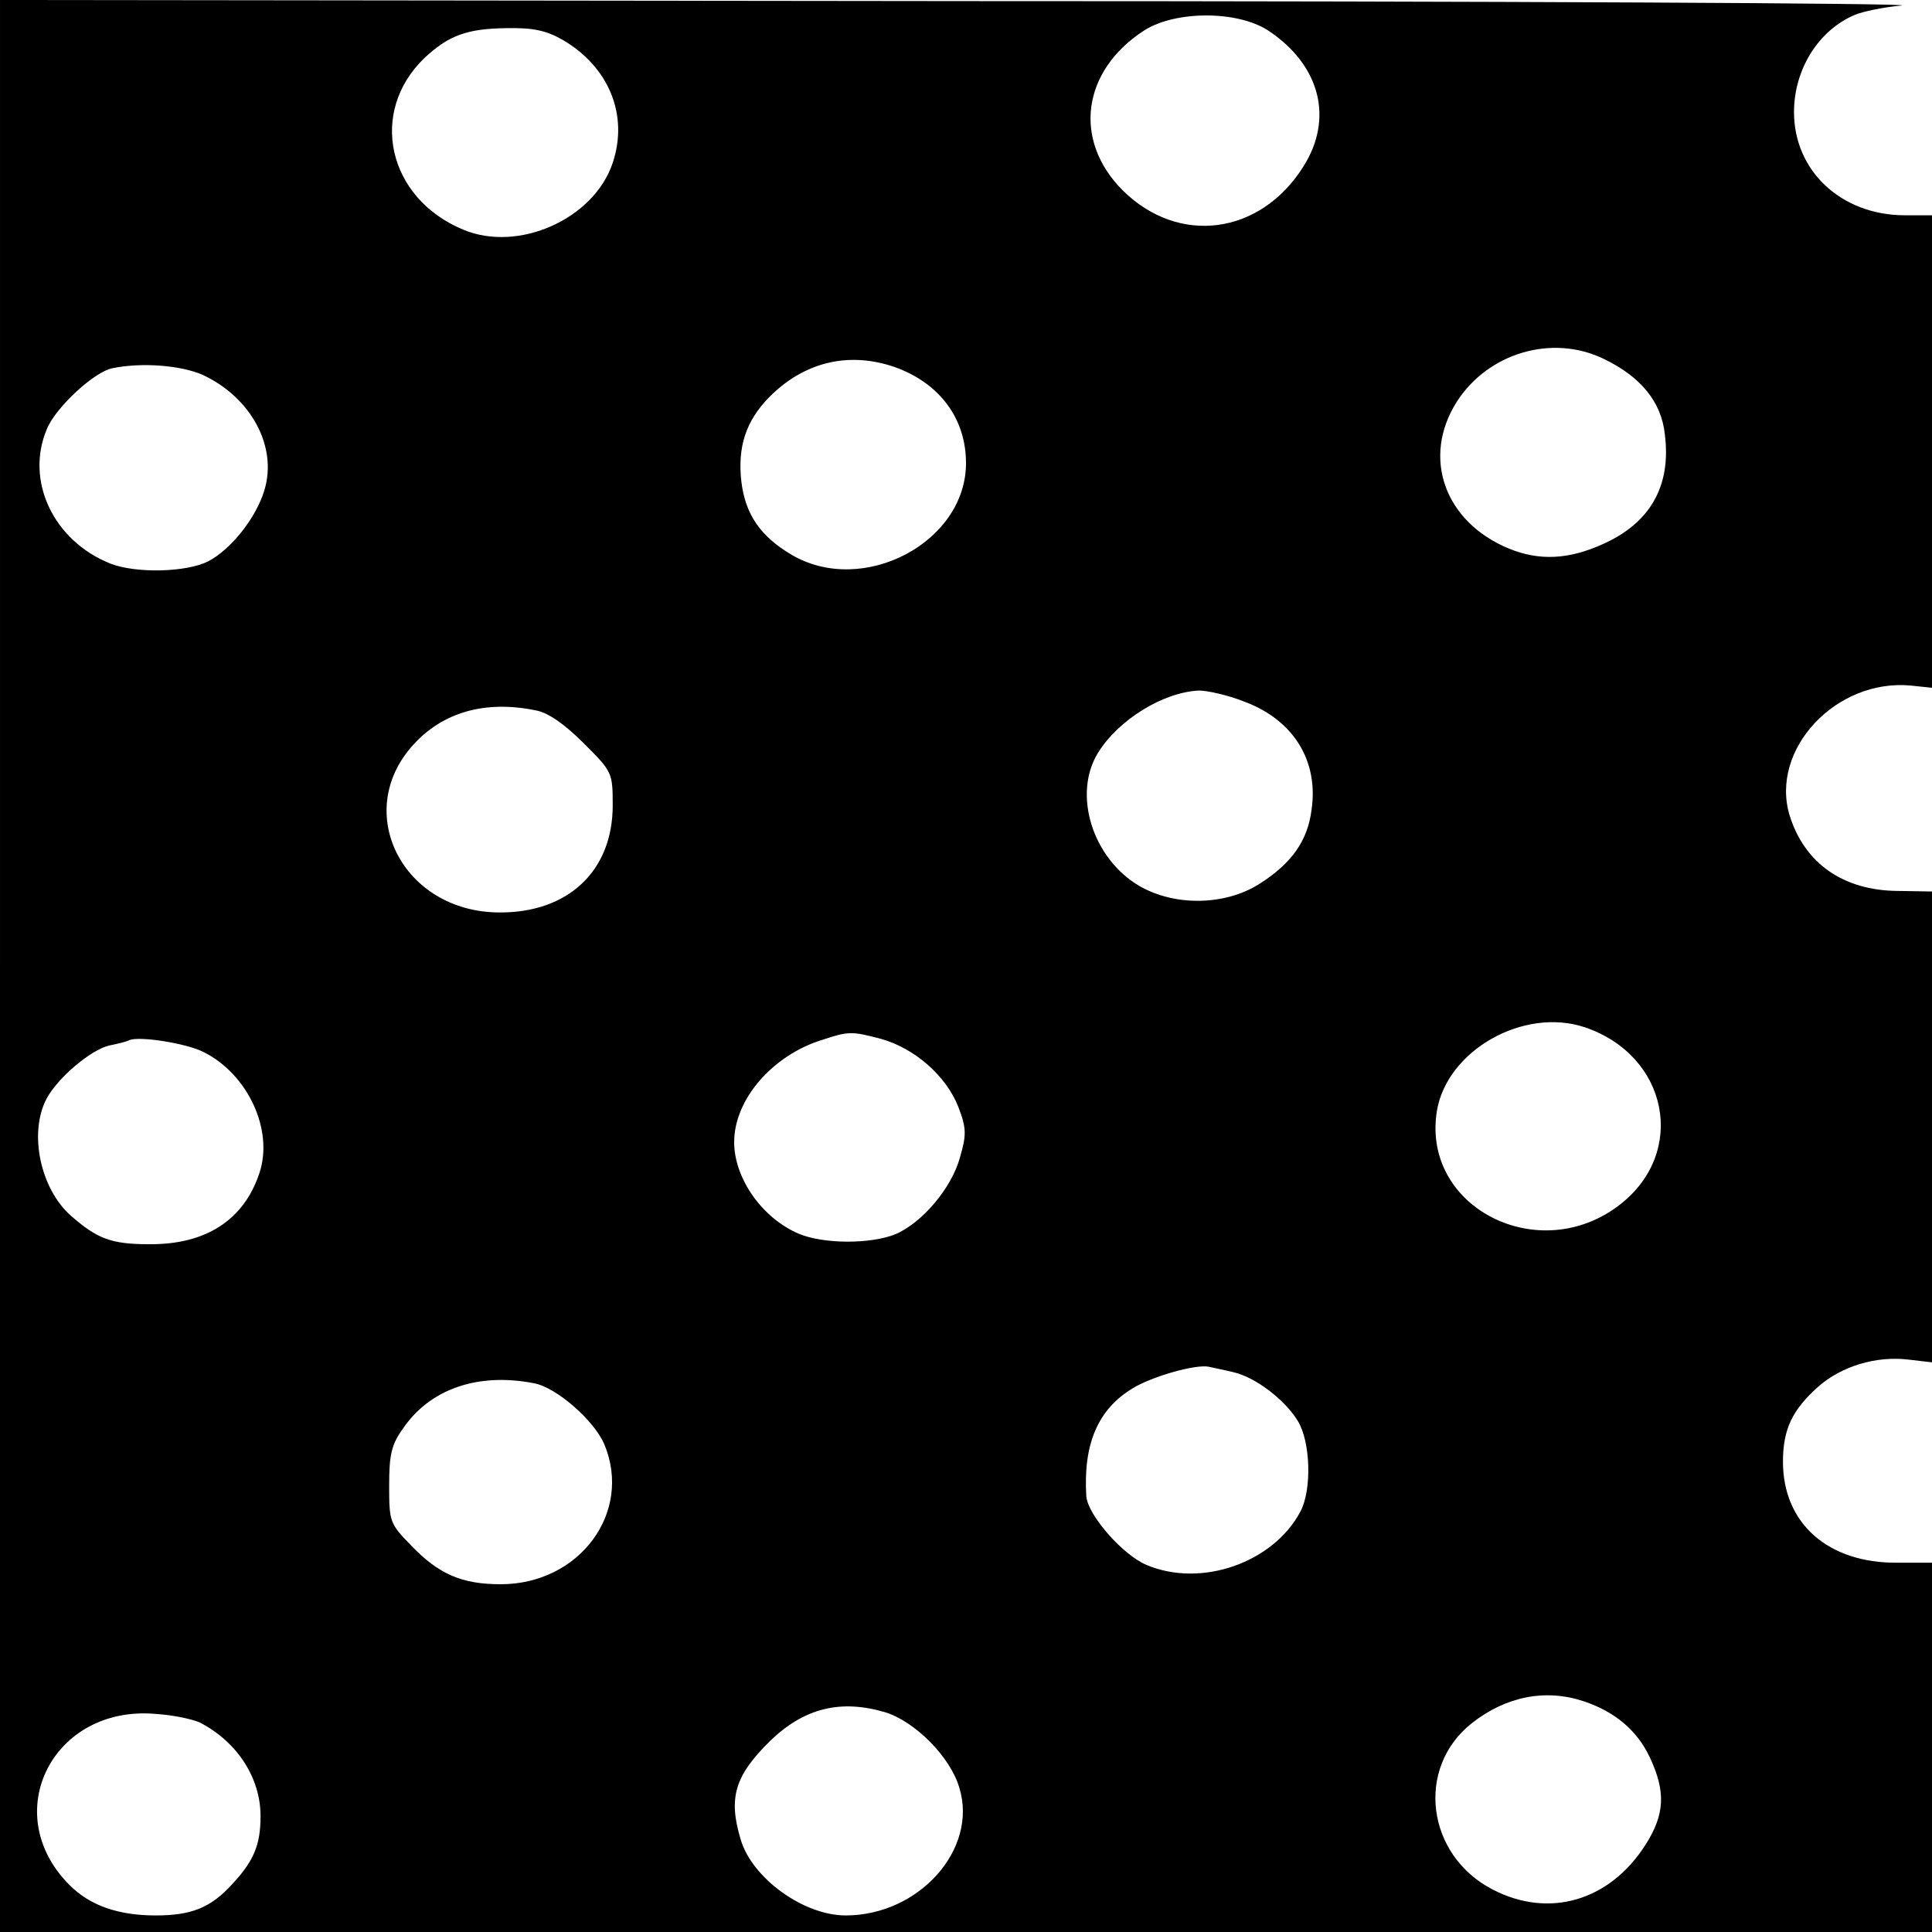
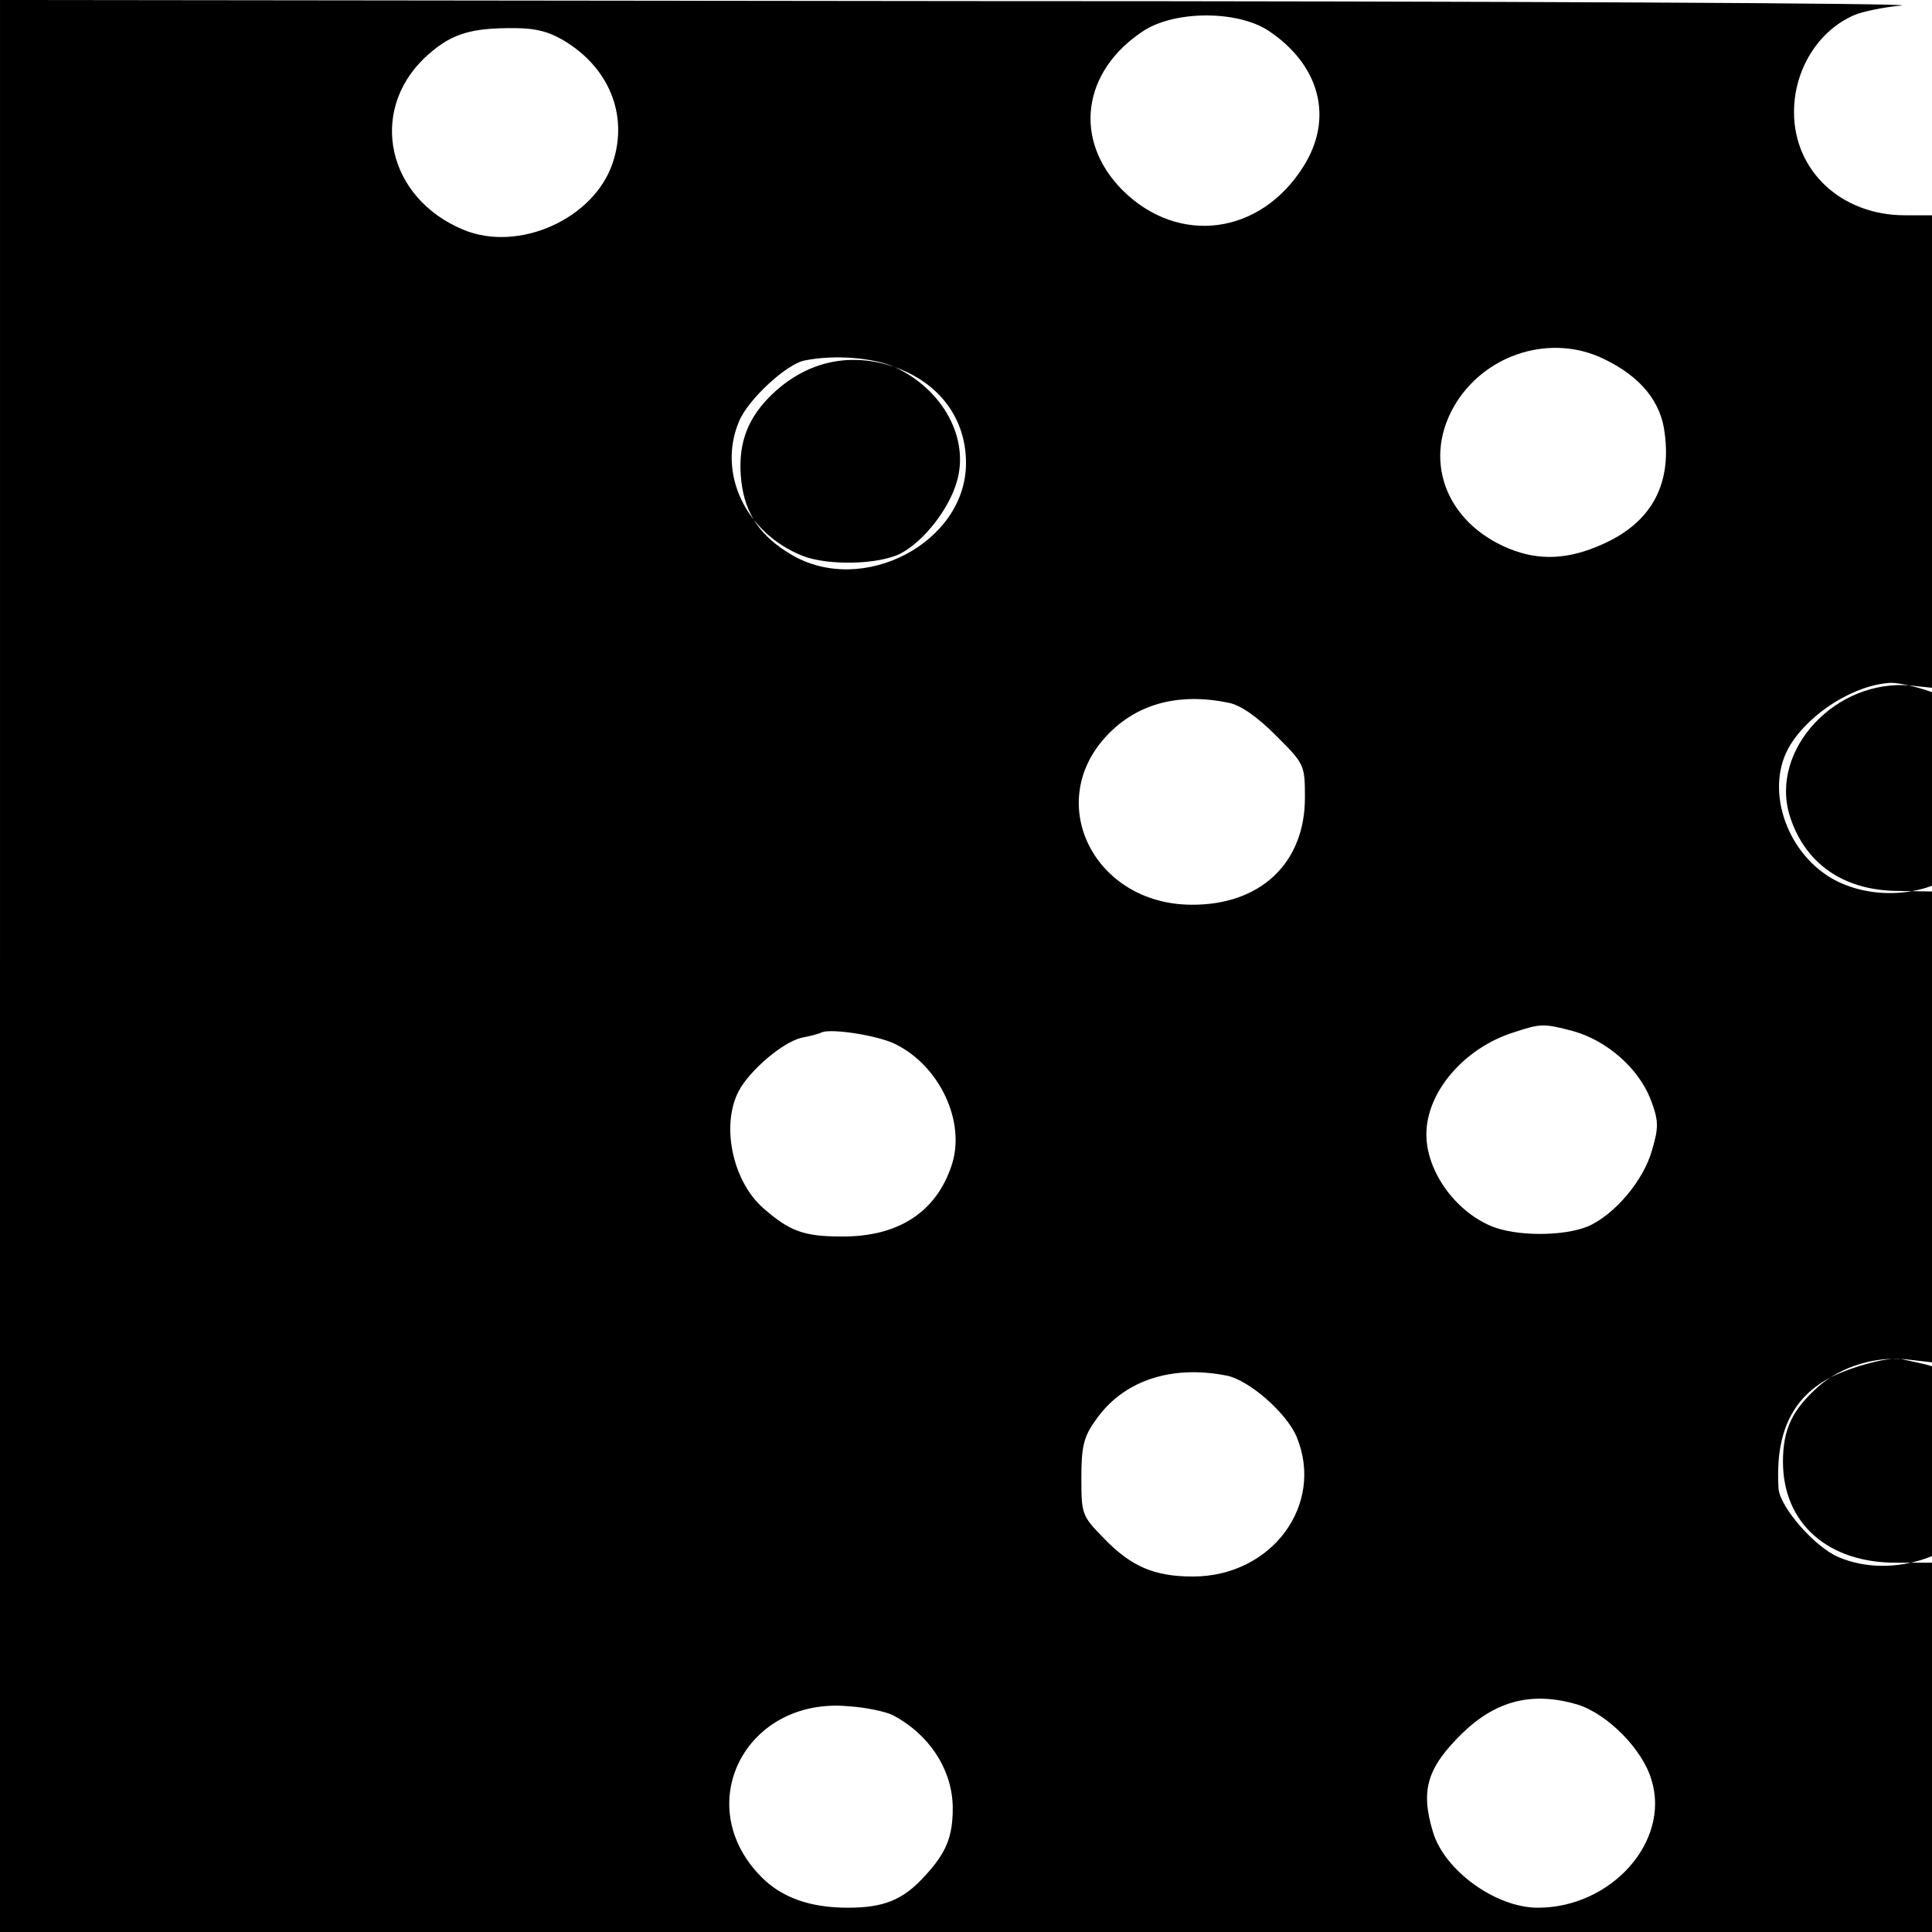
<svg xmlns="http://www.w3.org/2000/svg" version="1.0" width="350pt" height="350pt" viewBox="0 0 350 350" preserveAspectRatio="xMidYMid meet">
  <g transform="translate(0,350) scale(0.1,-0.1)" fill="#000000" stroke="none">
-     <path d="M0 1750 l0 -1750 1750 0 1750 0 0 335 0 334 -63 0 c-125 -1 -207 71 -207 183 0 59 17 94 64 136 42 37 105 56 163 49 l43 -5 0 427 0 426 -63 1 c-98 1 -168 50 -195 137 -36 119 84 248 220 235 l38 -4 0 428 0 428 -49 0 c-115 0 -201 80 -201 187 0 77 44 148 110 176 14 6 52 14 85 17 33 4 -729 8 -1692 8 l-1753 2 0 -1750z m2297 1695 c94 -62 120 -159 64 -247 -78 -124 -226 -143 -327 -43 -91 91 -74 217 39 290 57 36 168 36 224 0z m-1278 -17 c84 -49 120 -136 91 -223 -34 -102 -171 -163 -271 -121 -137 57 -172 213 -70 311 44 41 77 53 148 54 48 1 72 -4 102 -21z m1886 -578 c67 -32 105 -78 111 -137 12 -94 -27 -161 -113 -199 -62 -28 -115 -30 -169 -8 -117 48 -159 165 -95 266 57 89 173 123 266 78z m-1284 -15 c81 -29 129 -93 129 -174 0 -144 -187 -242 -316 -166 -56 33 -84 73 -91 133 -7 62 8 109 50 152 63 64 144 84 228 55z m-1254 -14 c88 -41 136 -130 112 -209 -15 -50 -60 -107 -102 -129 -40 -20 -131 -22 -177 -4 -103 41 -155 150 -115 244 16 39 86 104 119 110 54 11 124 5 163 -12z m1887 -592 c89 -33 135 -107 122 -196 -7 -56 -36 -97 -94 -134 -63 -40 -154 -41 -218 -4 -85 50 -121 166 -75 241 37 60 118 110 183 113 15 0 52 -8 82 -20z m-1283 -16 c22 -4 52 -25 86 -59 52 -52 53 -53 53 -113 0 -119 -81 -195 -206 -194 -174 1 -266 181 -156 303 54 60 131 82 223 63z m1900 -574 c151 -51 186 -226 64 -321 -146 -114 -360 -6 -332 169 18 110 157 189 268 152z m-1275 -21 c61 -17 118 -67 140 -123 15 -39 15 -51 3 -92 -15 -55 -68 -118 -117 -139 -45 -18 -130 -18 -175 1 -66 28 -117 100 -117 166 0 77 69 157 159 185 48 16 54 16 107 2z m-1227 -24 c80 -40 127 -141 101 -219 -28 -85 -97 -130 -200 -129 -69 0 -94 10 -142 52 -55 49 -76 149 -44 211 20 38 80 89 114 97 15 3 32 7 37 10 19 7 103 -6 134 -22z m1866 -580 c39 -9 92 -49 116 -88 23 -37 26 -124 5 -164 -49 -93 -180 -139 -279 -97 -43 18 -106 90 -109 124 -6 95 21 158 84 196 36 22 115 44 138 39 8 -2 29 -6 45 -10z m-1267 -20 c41 -8 109 -68 127 -111 51 -123 -45 -253 -188 -253 -70 0 -112 18 -162 70 -39 40 -40 43 -40 109 0 55 4 74 25 103 49 72 136 102 238 82z m1901 -576 c57 -19 97 -53 120 -102 29 -62 27 -103 -8 -158 -65 -102 -175 -134 -277 -81 -120 62 -140 220 -38 301 62 49 134 63 203 40z m-1265 -20 c54 -17 118 -81 134 -137 34 -111 -73 -231 -206 -231 -76 0 -169 67 -190 137 -23 76 -11 116 53 179 62 60 128 76 209 52z m-1241 -19 c67 -35 109 -100 109 -169 0 -52 -12 -81 -51 -123 -39 -43 -74 -57 -139 -57 -68 0 -119 18 -156 55 -130 130 -30 327 157 310 32 -2 68 -10 80 -16z" />
+     <path d="M0 1750 l0 -1750 1750 0 1750 0 0 335 0 334 -63 0 c-125 -1 -207 71 -207 183 0 59 17 94 64 136 42 37 105 56 163 49 l43 -5 0 427 0 426 -63 1 c-98 1 -168 50 -195 137 -36 119 84 248 220 235 l38 -4 0 428 0 428 -49 0 c-115 0 -201 80 -201 187 0 77 44 148 110 176 14 6 52 14 85 17 33 4 -729 8 -1692 8 l-1753 2 0 -1750z m2297 1695 c94 -62 120 -159 64 -247 -78 -124 -226 -143 -327 -43 -91 91 -74 217 39 290 57 36 168 36 224 0z m-1278 -17 c84 -49 120 -136 91 -223 -34 -102 -171 -163 -271 -121 -137 57 -172 213 -70 311 44 41 77 53 148 54 48 1 72 -4 102 -21z m1886 -578 c67 -32 105 -78 111 -137 12 -94 -27 -161 -113 -199 -62 -28 -115 -30 -169 -8 -117 48 -159 165 -95 266 57 89 173 123 266 78z m-1284 -15 c81 -29 129 -93 129 -174 0 -144 -187 -242 -316 -166 -56 33 -84 73 -91 133 -7 62 8 109 50 152 63 64 144 84 228 55z c88 -41 136 -130 112 -209 -15 -50 -60 -107 -102 -129 -40 -20 -131 -22 -177 -4 -103 41 -155 150 -115 244 16 39 86 104 119 110 54 11 124 5 163 -12z m1887 -592 c89 -33 135 -107 122 -196 -7 -56 -36 -97 -94 -134 -63 -40 -154 -41 -218 -4 -85 50 -121 166 -75 241 37 60 118 110 183 113 15 0 52 -8 82 -20z m-1283 -16 c22 -4 52 -25 86 -59 52 -52 53 -53 53 -113 0 -119 -81 -195 -206 -194 -174 1 -266 181 -156 303 54 60 131 82 223 63z m1900 -574 c151 -51 186 -226 64 -321 -146 -114 -360 -6 -332 169 18 110 157 189 268 152z m-1275 -21 c61 -17 118 -67 140 -123 15 -39 15 -51 3 -92 -15 -55 -68 -118 -117 -139 -45 -18 -130 -18 -175 1 -66 28 -117 100 -117 166 0 77 69 157 159 185 48 16 54 16 107 2z m-1227 -24 c80 -40 127 -141 101 -219 -28 -85 -97 -130 -200 -129 -69 0 -94 10 -142 52 -55 49 -76 149 -44 211 20 38 80 89 114 97 15 3 32 7 37 10 19 7 103 -6 134 -22z m1866 -580 c39 -9 92 -49 116 -88 23 -37 26 -124 5 -164 -49 -93 -180 -139 -279 -97 -43 18 -106 90 -109 124 -6 95 21 158 84 196 36 22 115 44 138 39 8 -2 29 -6 45 -10z m-1267 -20 c41 -8 109 -68 127 -111 51 -123 -45 -253 -188 -253 -70 0 -112 18 -162 70 -39 40 -40 43 -40 109 0 55 4 74 25 103 49 72 136 102 238 82z m1901 -576 c57 -19 97 -53 120 -102 29 -62 27 -103 -8 -158 -65 -102 -175 -134 -277 -81 -120 62 -140 220 -38 301 62 49 134 63 203 40z m-1265 -20 c54 -17 118 -81 134 -137 34 -111 -73 -231 -206 -231 -76 0 -169 67 -190 137 -23 76 -11 116 53 179 62 60 128 76 209 52z m-1241 -19 c67 -35 109 -100 109 -169 0 -52 -12 -81 -51 -123 -39 -43 -74 -57 -139 -57 -68 0 -119 18 -156 55 -130 130 -30 327 157 310 32 -2 68 -10 80 -16z" />
  </g>
</svg>